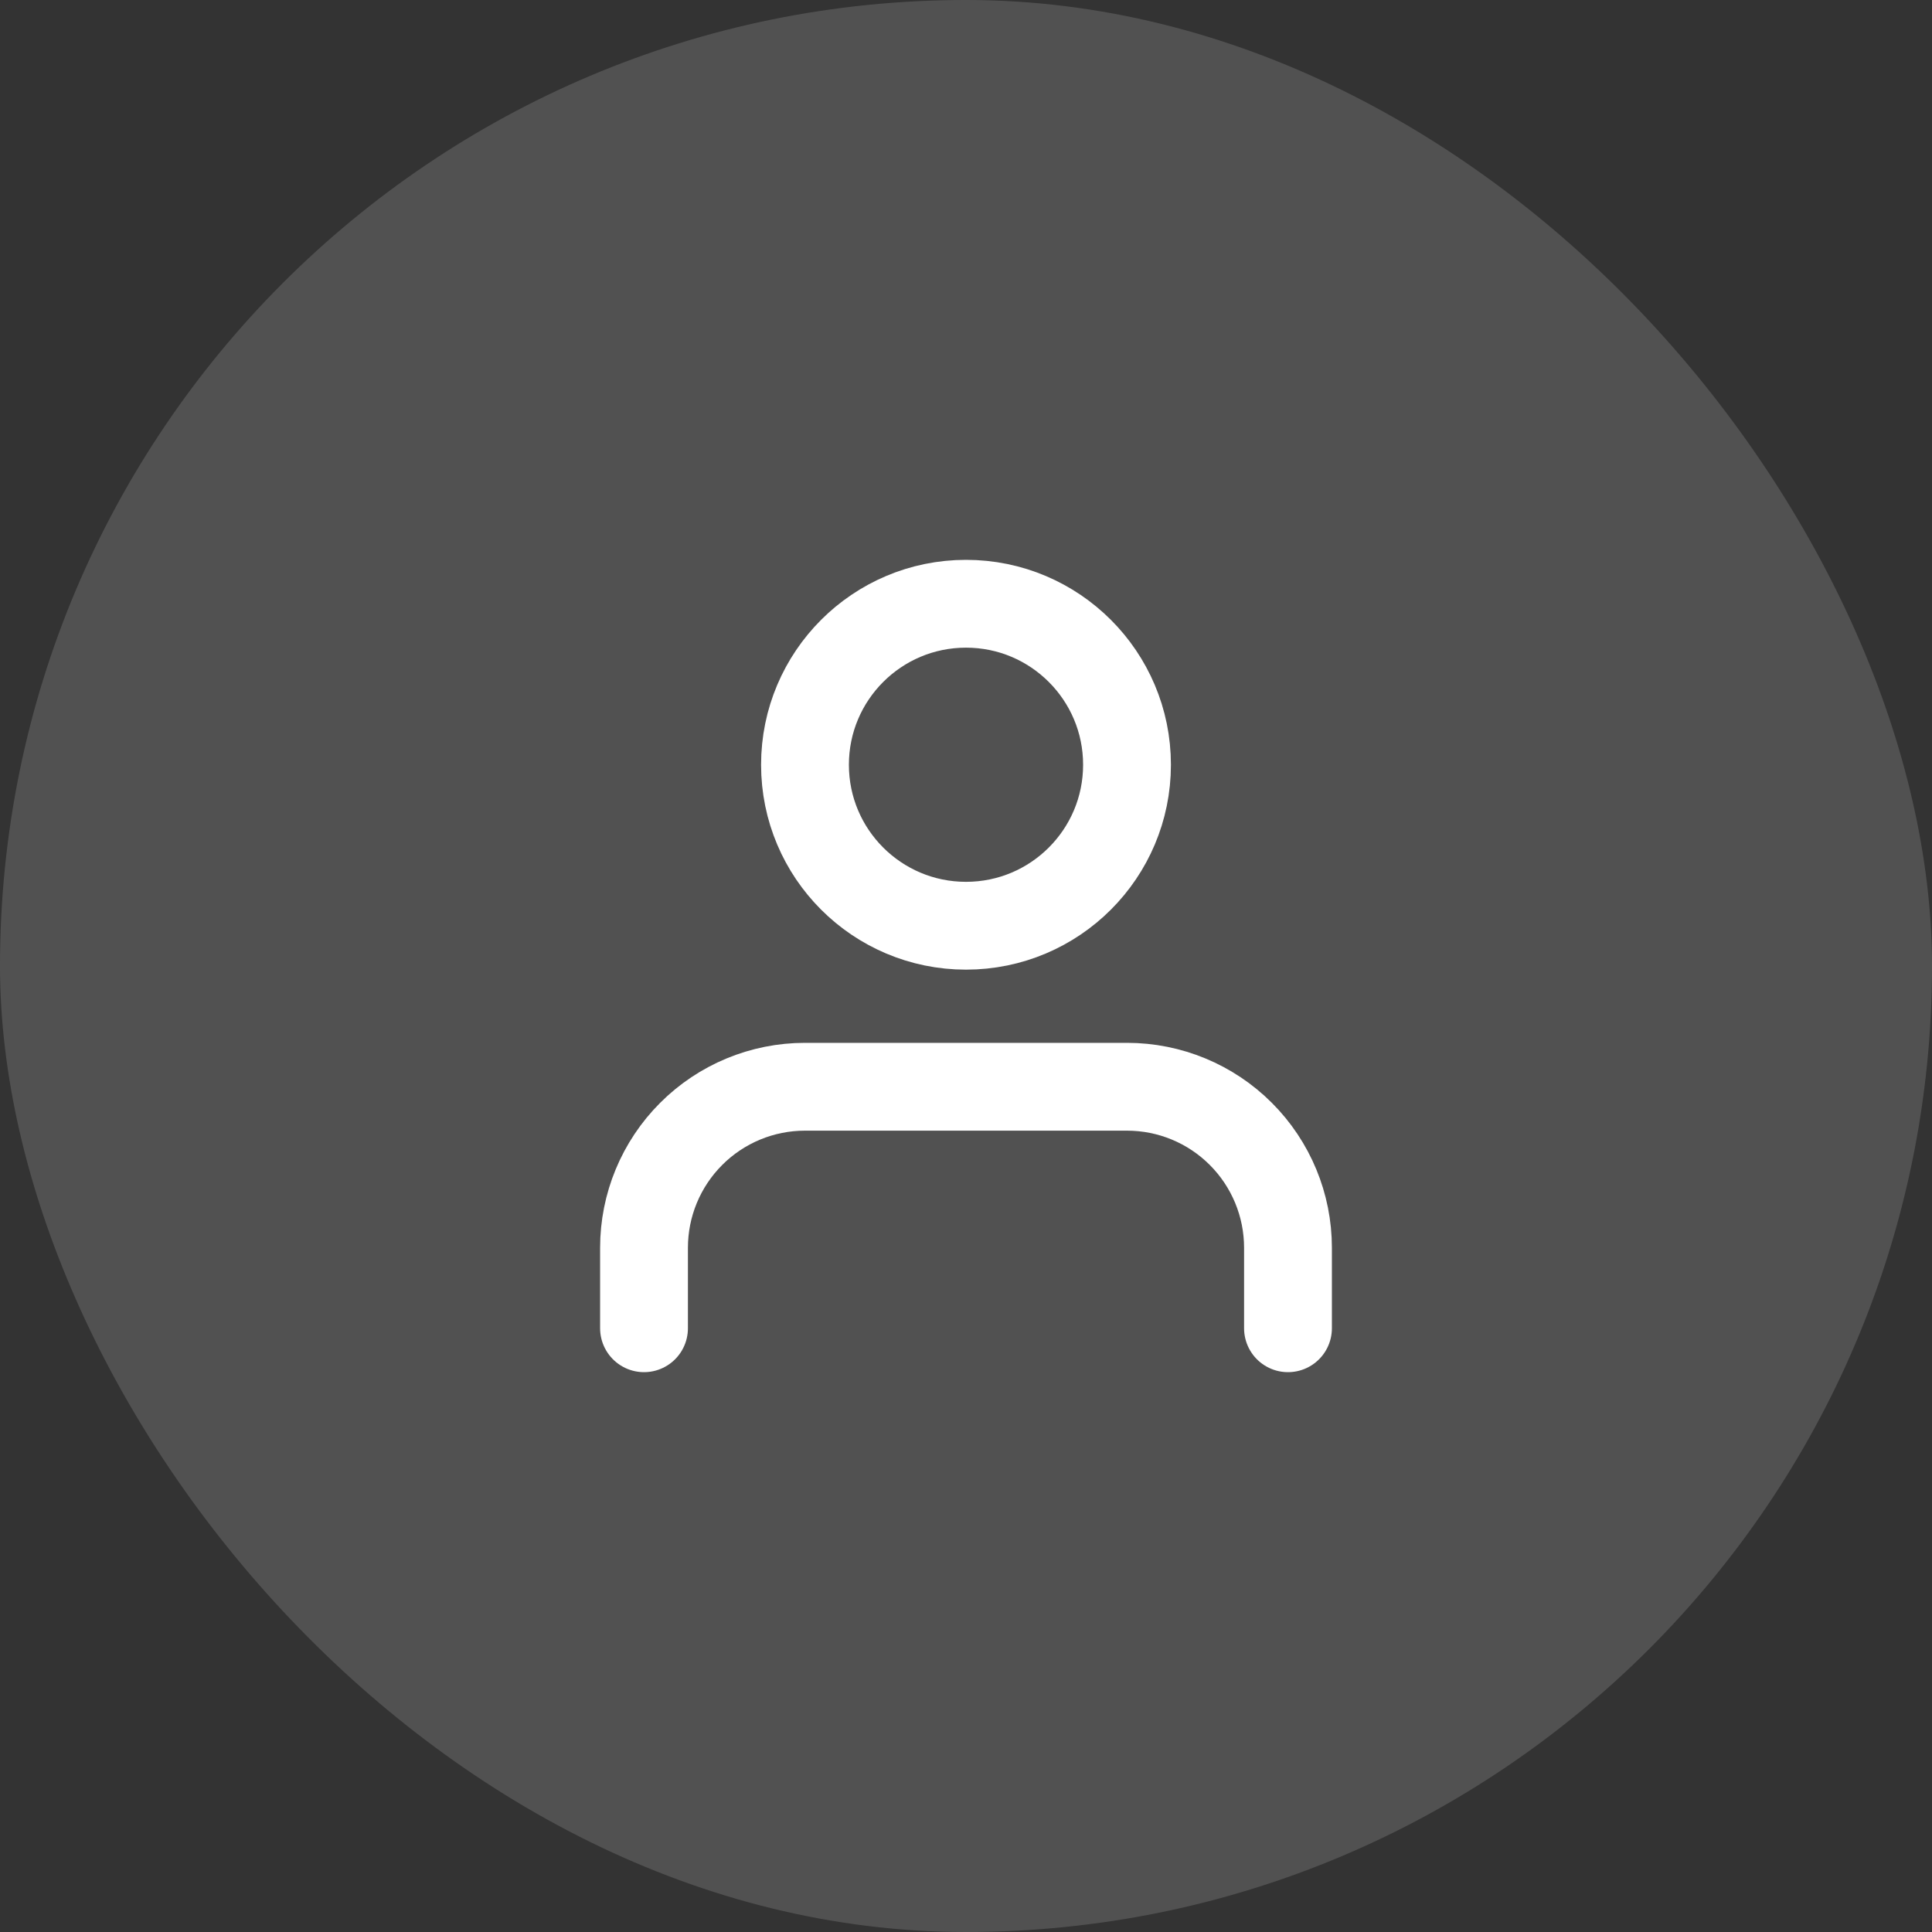
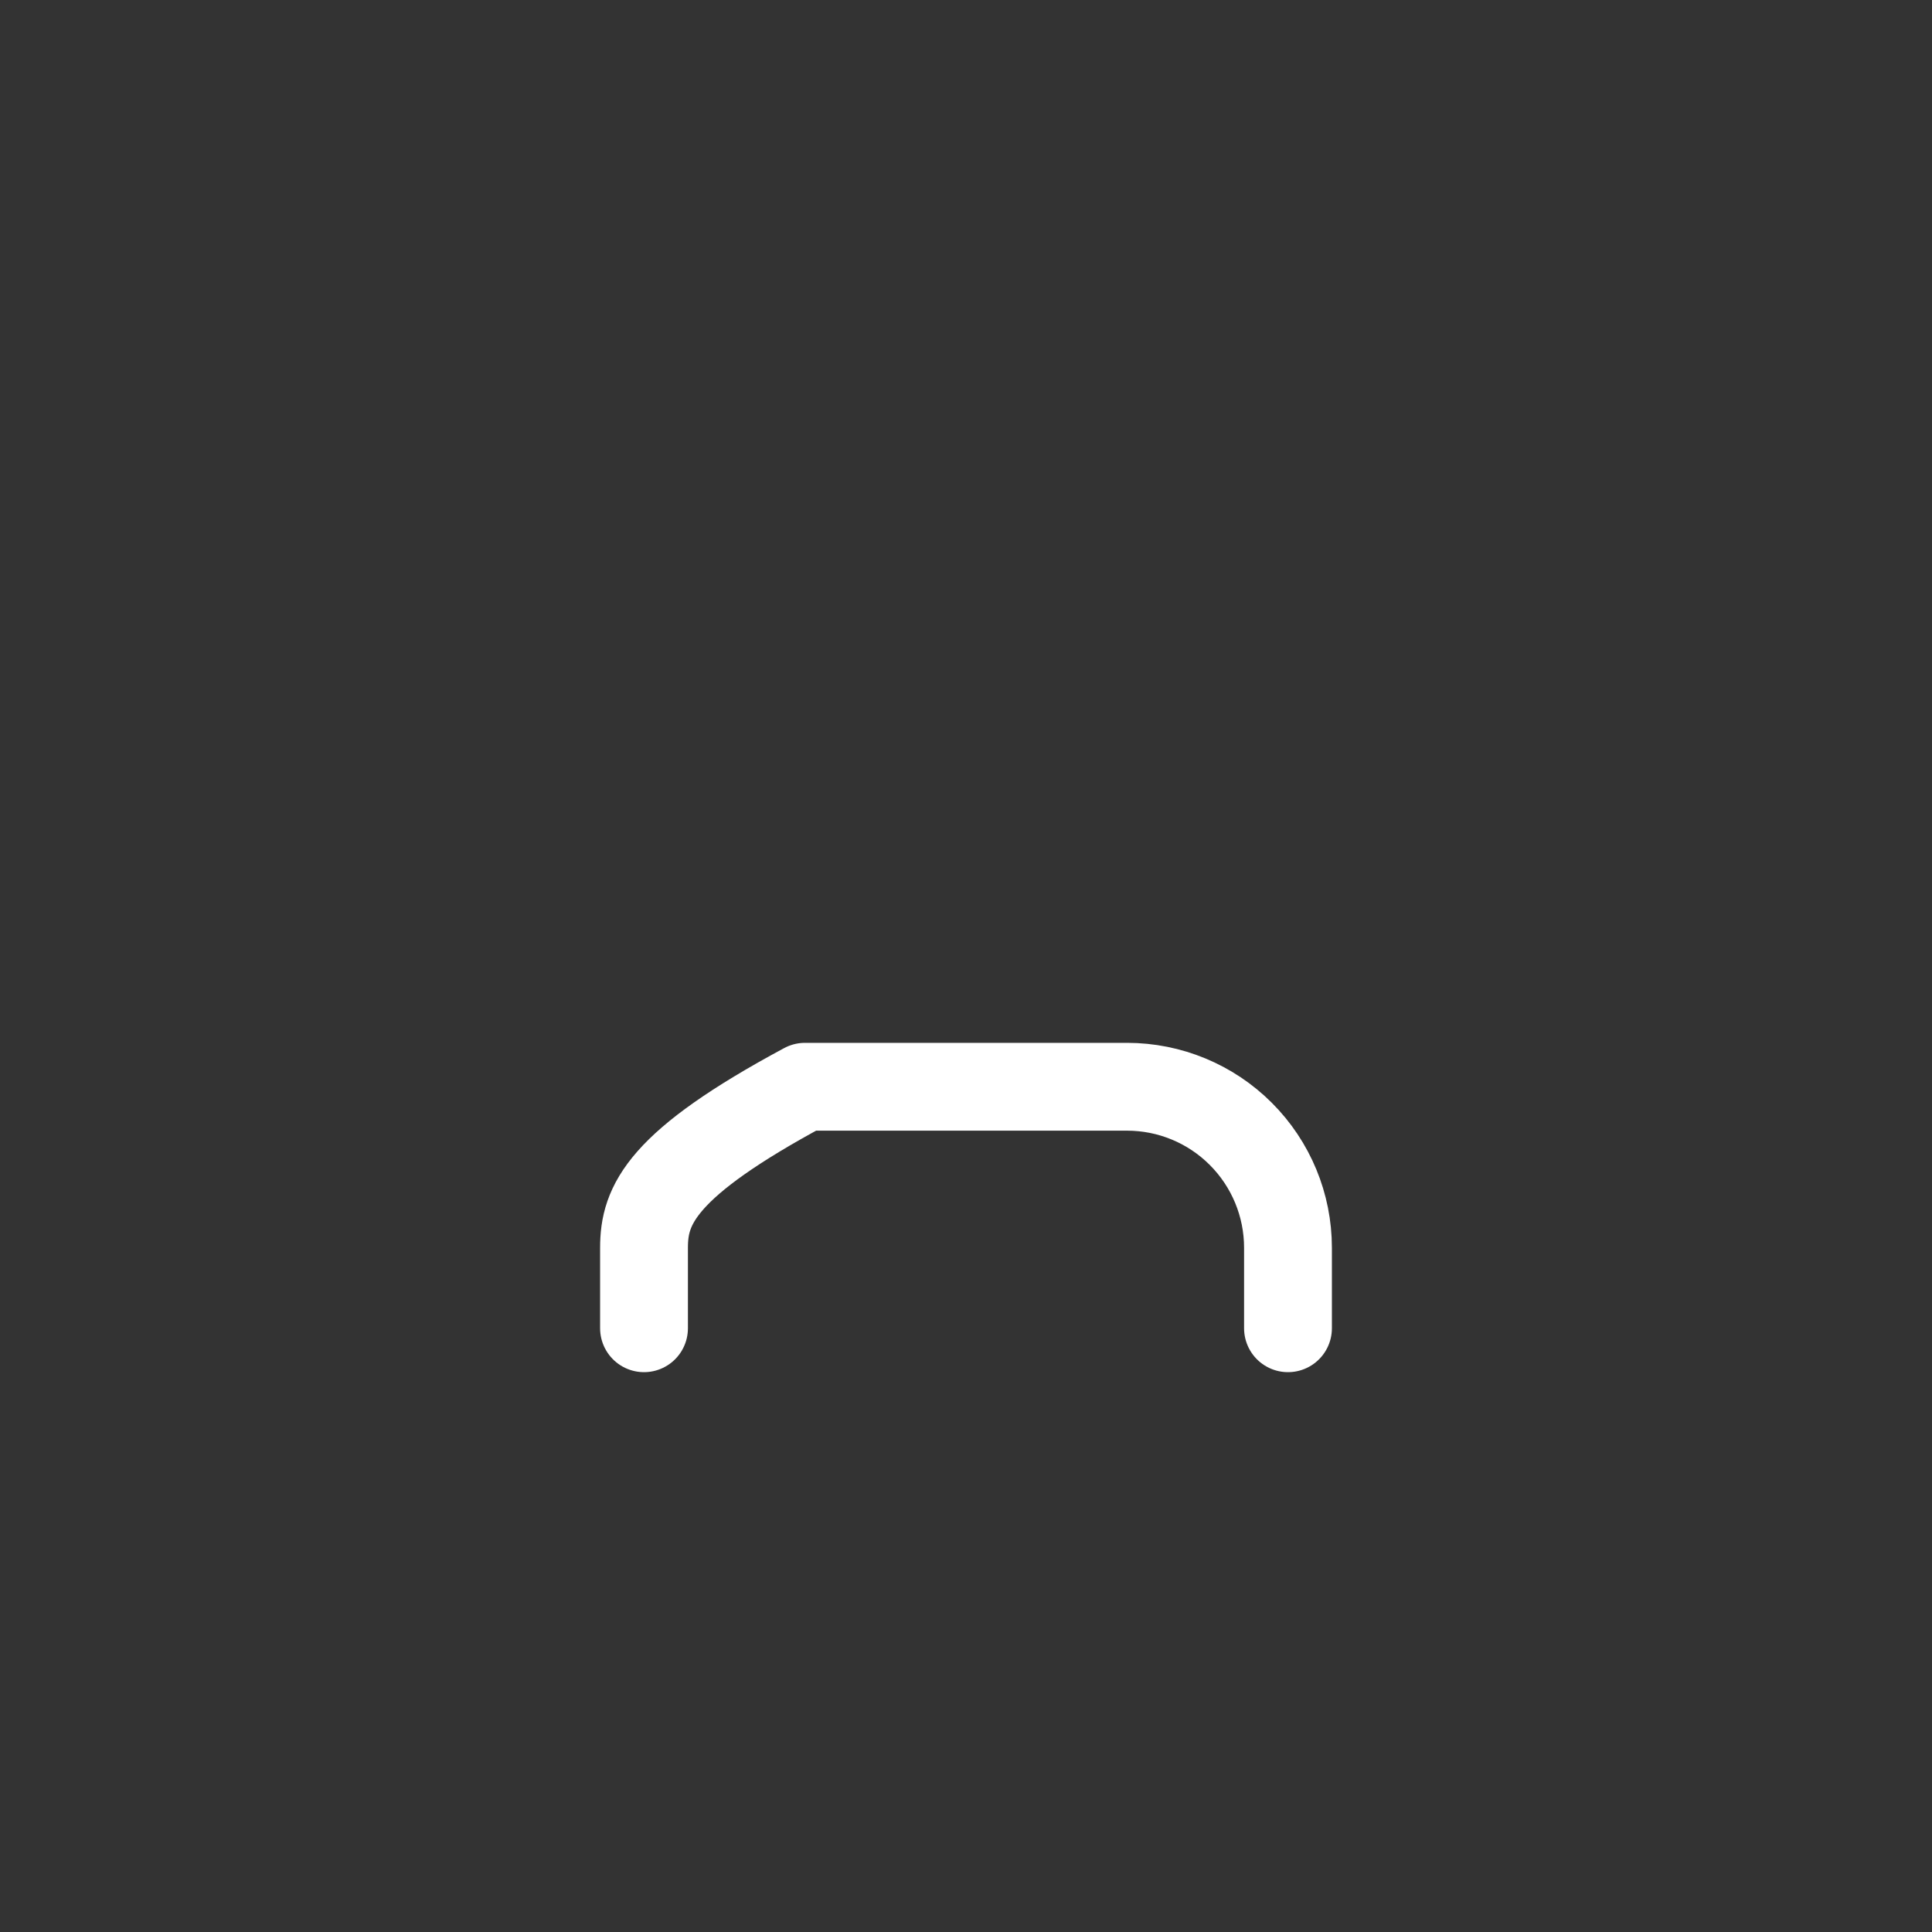
<svg xmlns="http://www.w3.org/2000/svg" width="44" height="44" viewBox="0 0 44 44" fill="none">
  <rect x="0" y="0" width="44" height="44" fill="#333333" stroke="none" />
-   <rect width="44" height="44" rx="22" fill="white" fill-opacity="0.15" />
-   <path d="M29.333 30.25V28.417C29.333 27.444 28.947 26.512 28.259 25.824C27.572 25.136 26.639 24.75 25.667 24.75H18.333C17.361 24.75 16.428 25.136 15.741 25.824C15.053 26.512 14.667 27.444 14.667 28.417V30.25" stroke="white" stroke-width="2" stroke-linecap="round" stroke-linejoin="round" />
-   <path d="M22 21.083C24.025 21.083 25.667 19.442 25.667 17.417C25.667 15.392 24.025 13.75 22 13.75C19.975 13.75 18.333 15.392 18.333 17.417C18.333 19.442 19.975 21.083 22 21.083Z" stroke="white" stroke-width="2" stroke-linecap="round" stroke-linejoin="round" />
+   <path d="M29.333 30.25V28.417C29.333 27.444 28.947 26.512 28.259 25.824C27.572 25.136 26.639 24.75 25.667 24.75H18.333C15.053 26.512 14.667 27.444 14.667 28.417V30.25" stroke="white" stroke-width="2" stroke-linecap="round" stroke-linejoin="round" />
</svg>